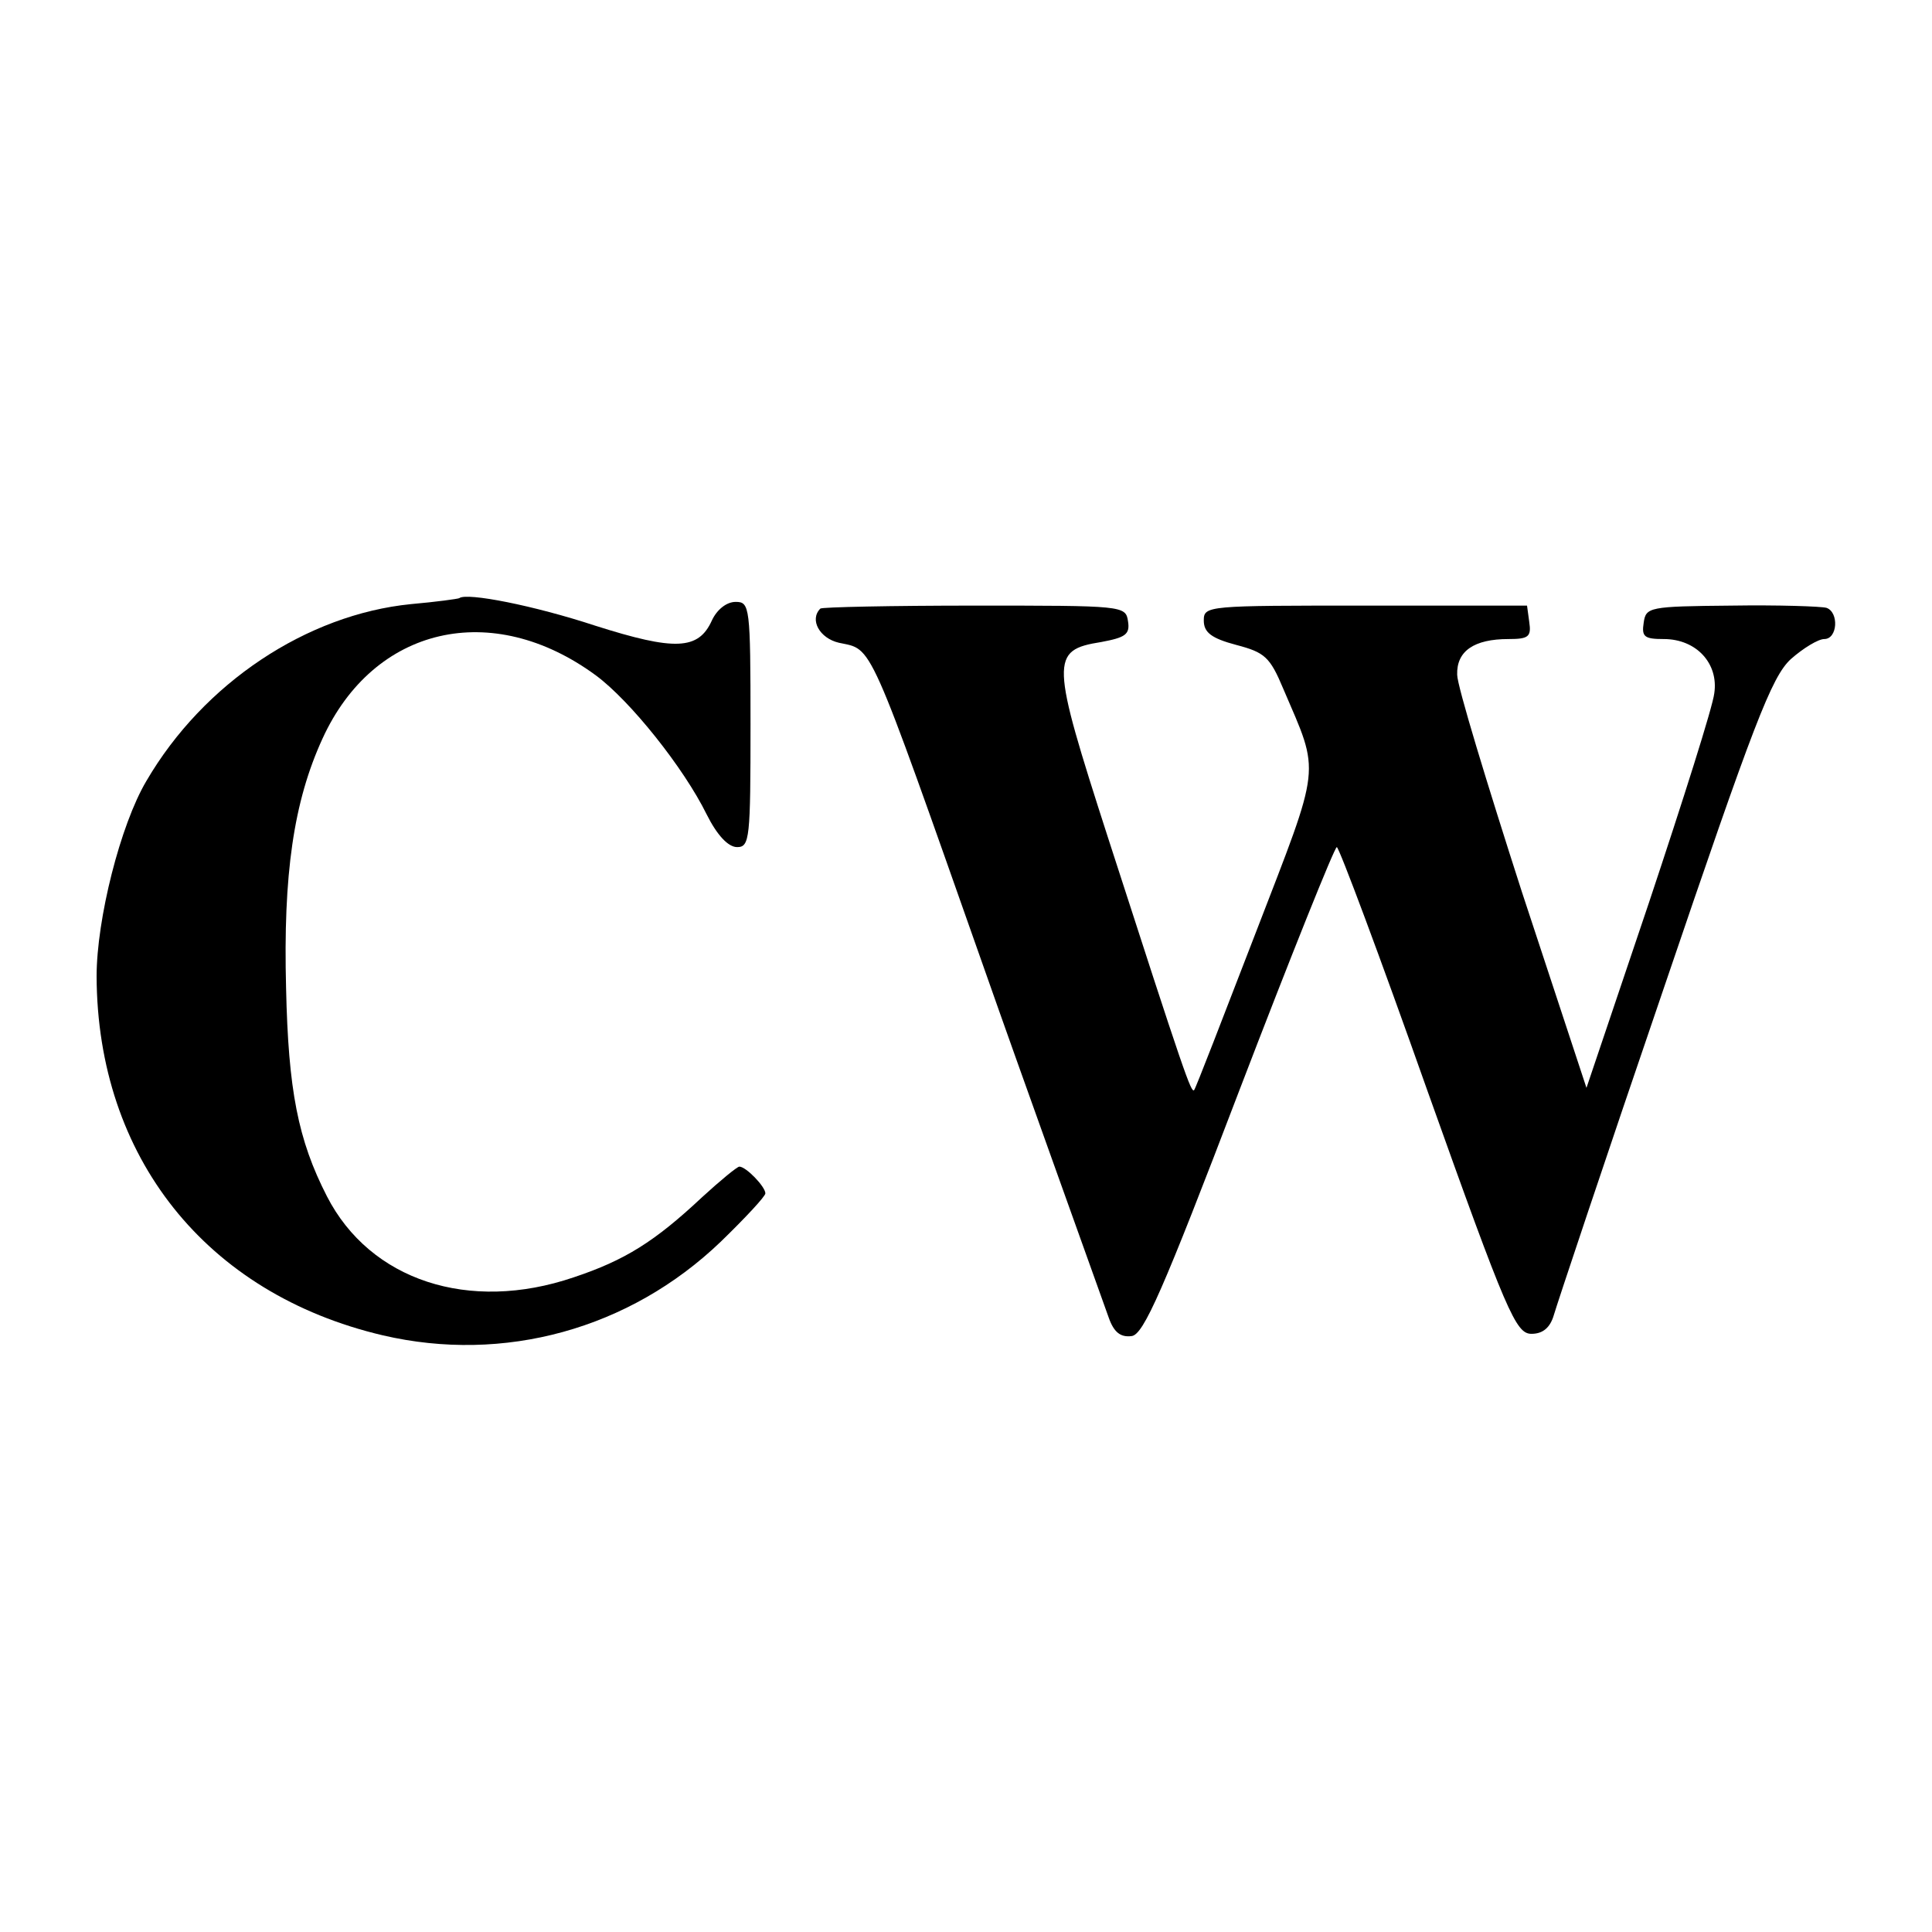
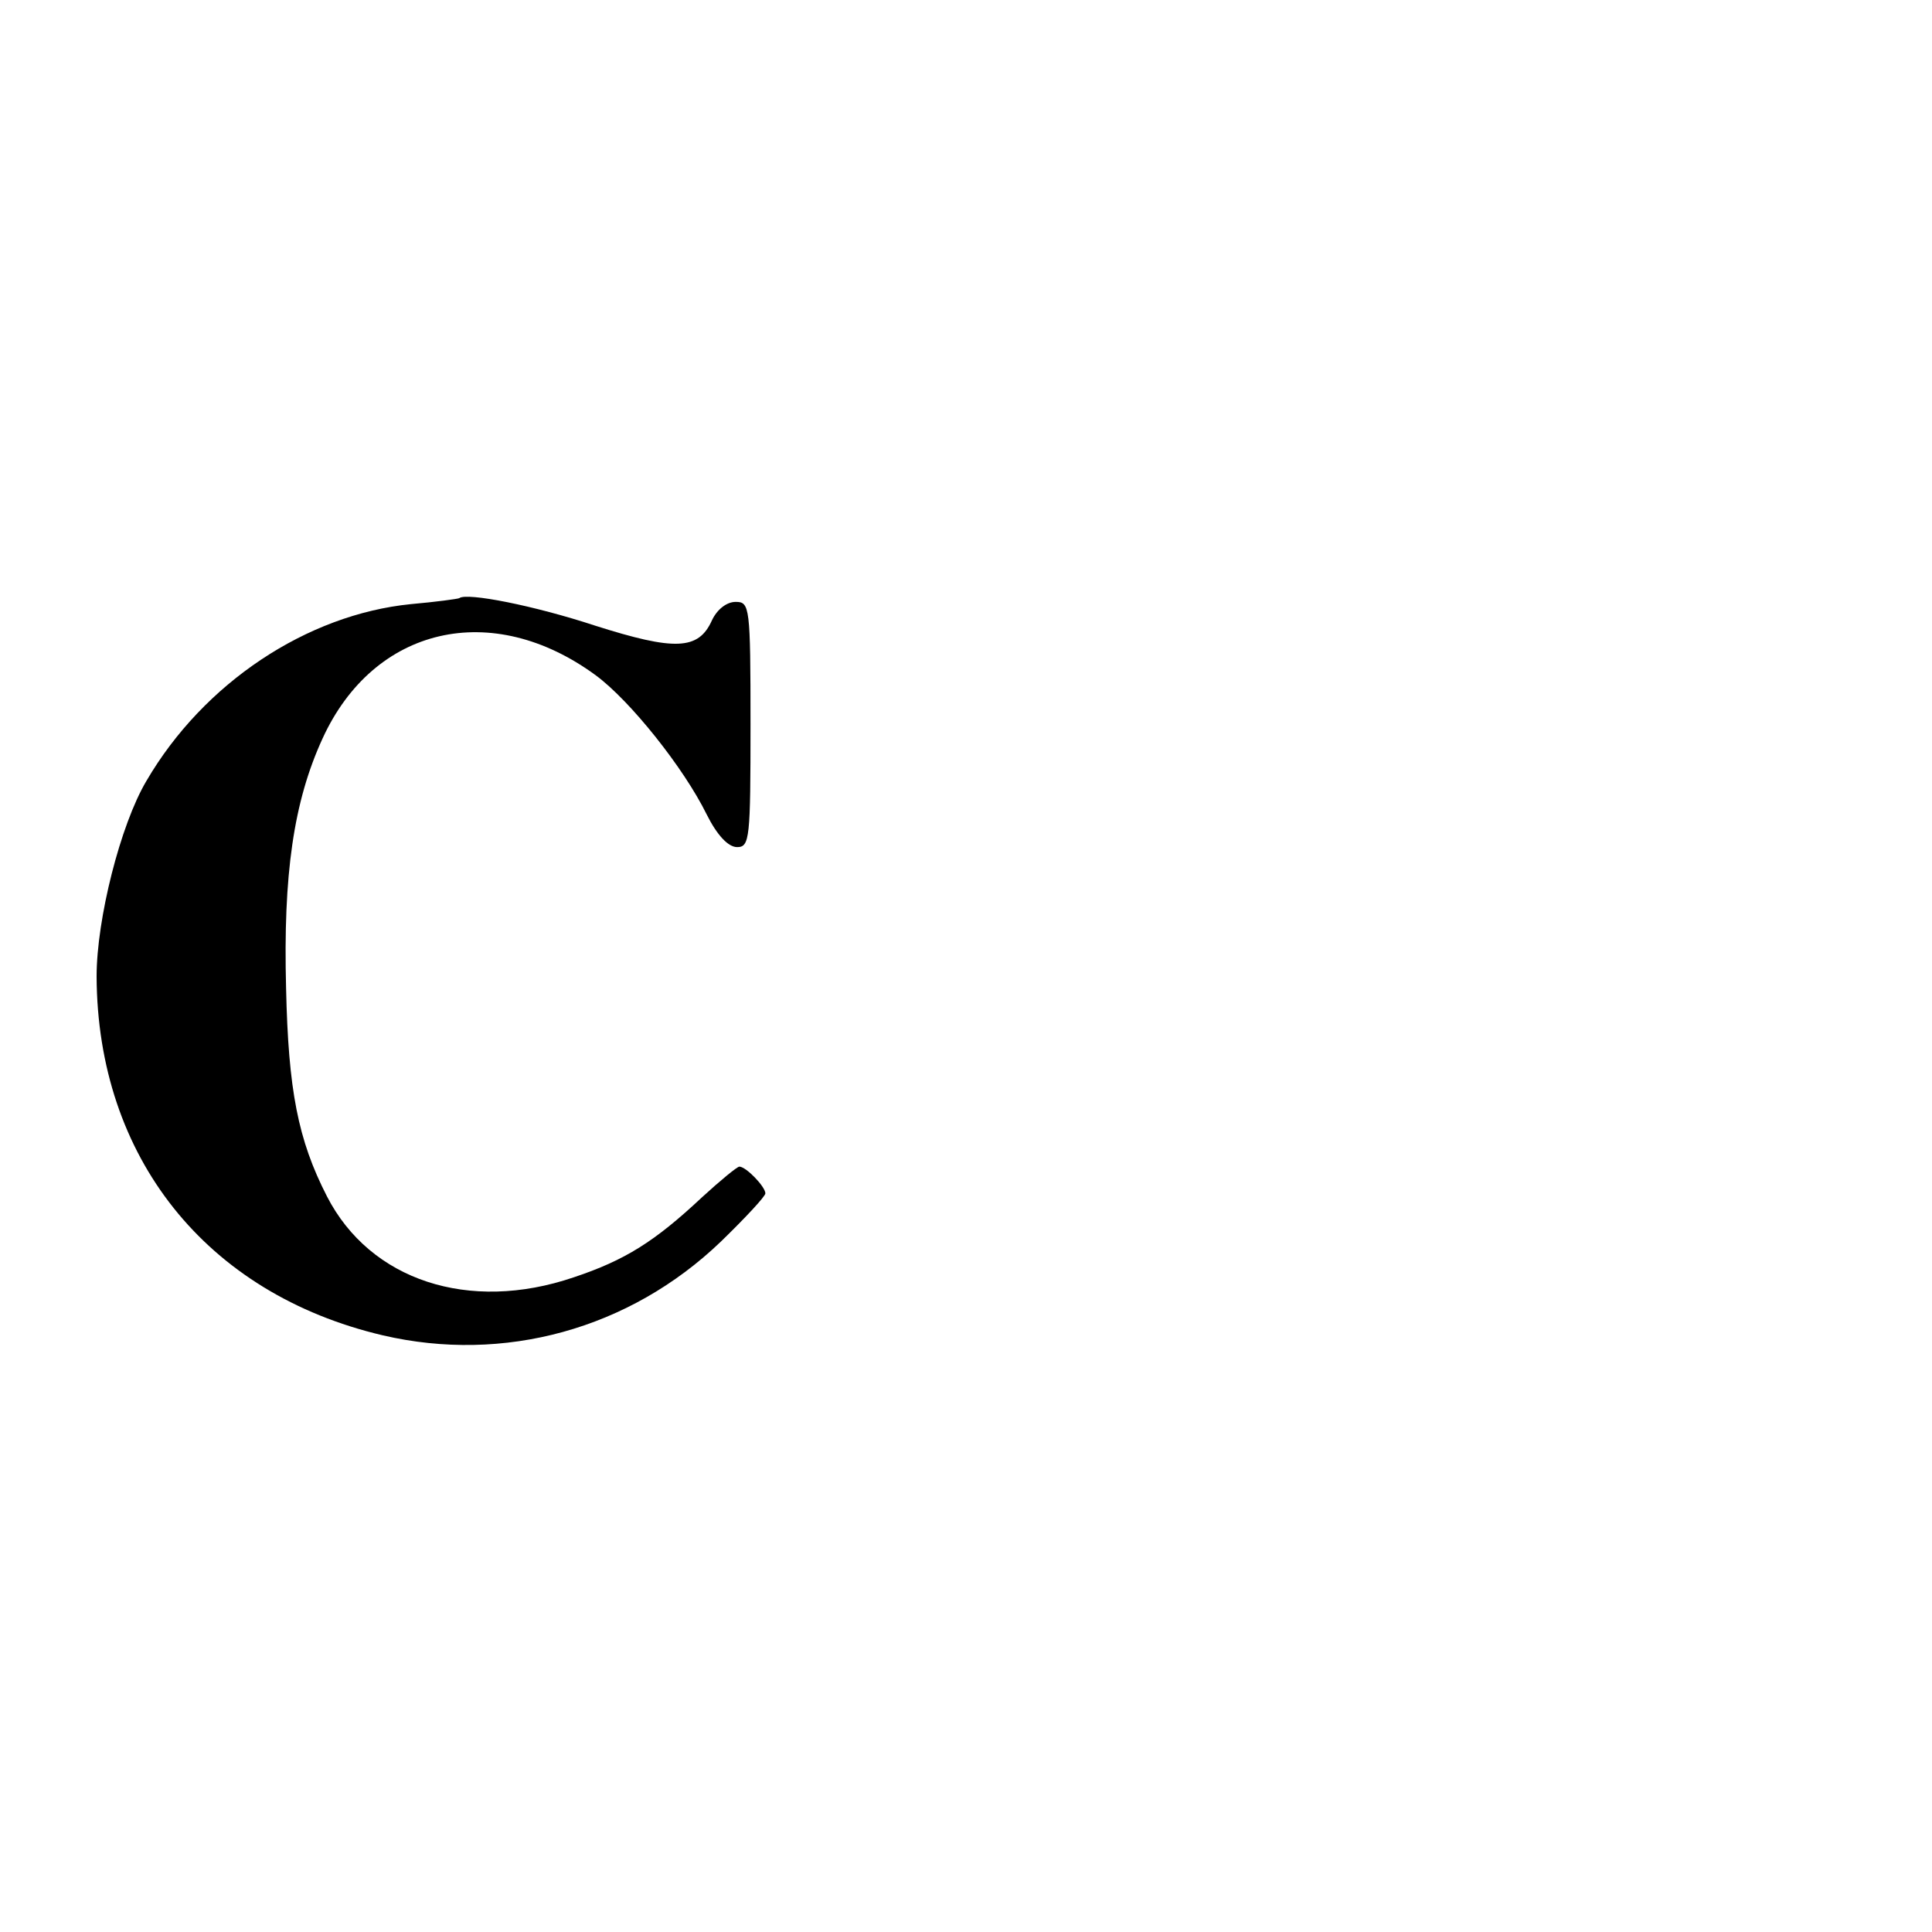
<svg xmlns="http://www.w3.org/2000/svg" version="1.0" width="260pt" height="260pt" viewBox="0 0 260 260" preserveAspectRatio="xMidYMid meet">
  <g transform="translate(0,260) scale(0.1,-0.1)" fill="#000000" stroke="none">
    <path d="M618 1795 c-2 -1 -31 -5 -65 -8 -140 -14 -279 -106 -356 -238 -35 -59 -67 -186 -67 -263 1 -243 147 -427 385 -483 163 -38 332 8 455 126 33 32 60 61 60 65 0 9 -26 36 -35 36 -3 0 -26 -19 -50 -41 -64 -60 -104 -85 -173 -108 -141 -48 -274 -4 -332 109 -39 76 -52 143 -55 280 -4 153 10 251 49 336 69 151 228 188 368 85 46 -34 118 -124 149 -187 14 -28 29 -44 41 -44 17 0 18 12 18 165 0 159 -1 165 -20 165 -12 0 -25 -10 -32 -25 -18 -40 -50 -41 -157 -7 -82 27 -173 45 -183 37z" />
-     <path d="M1104 1781 c-15 -15 -1 -40 25 -46 46 -10 37 11 196 -440 47 -134 140 -392 167 -468 7 -20 16 -27 31 -25 16 2 42 61 145 331 69 180 128 327 131 327 3 0 58 -147 122 -328 107 -300 119 -327 140 -327 15 0 25 8 30 25 4 14 70 212 148 440 121 356 145 419 171 443 17 15 37 27 45 27 18 0 20 36 3 42 -7 2 -65 4 -128 3 -111 -1 -115 -2 -118 -23 -3 -19 1 -22 27 -22 44 0 74 -33 68 -73 -2 -18 -42 -144 -88 -282 l-84 -249 -87 264 c-47 146 -87 277 -87 292 -1 32 23 48 69 48 27 0 31 3 28 23 l-3 22 -217 0 c-213 0 -218 0 -218 -20 0 -16 10 -24 44 -33 38 -10 45 -16 63 -59 50 -117 52 -97 -37 -328 -44 -114 -81 -210 -83 -212 -4 -4 -12 18 -116 340 -77 239 -78 252 -9 263 32 6 39 10 36 28 -3 21 -7 21 -206 21 -112 0 -206 -2 -208 -4z" />
  </g>
</svg>